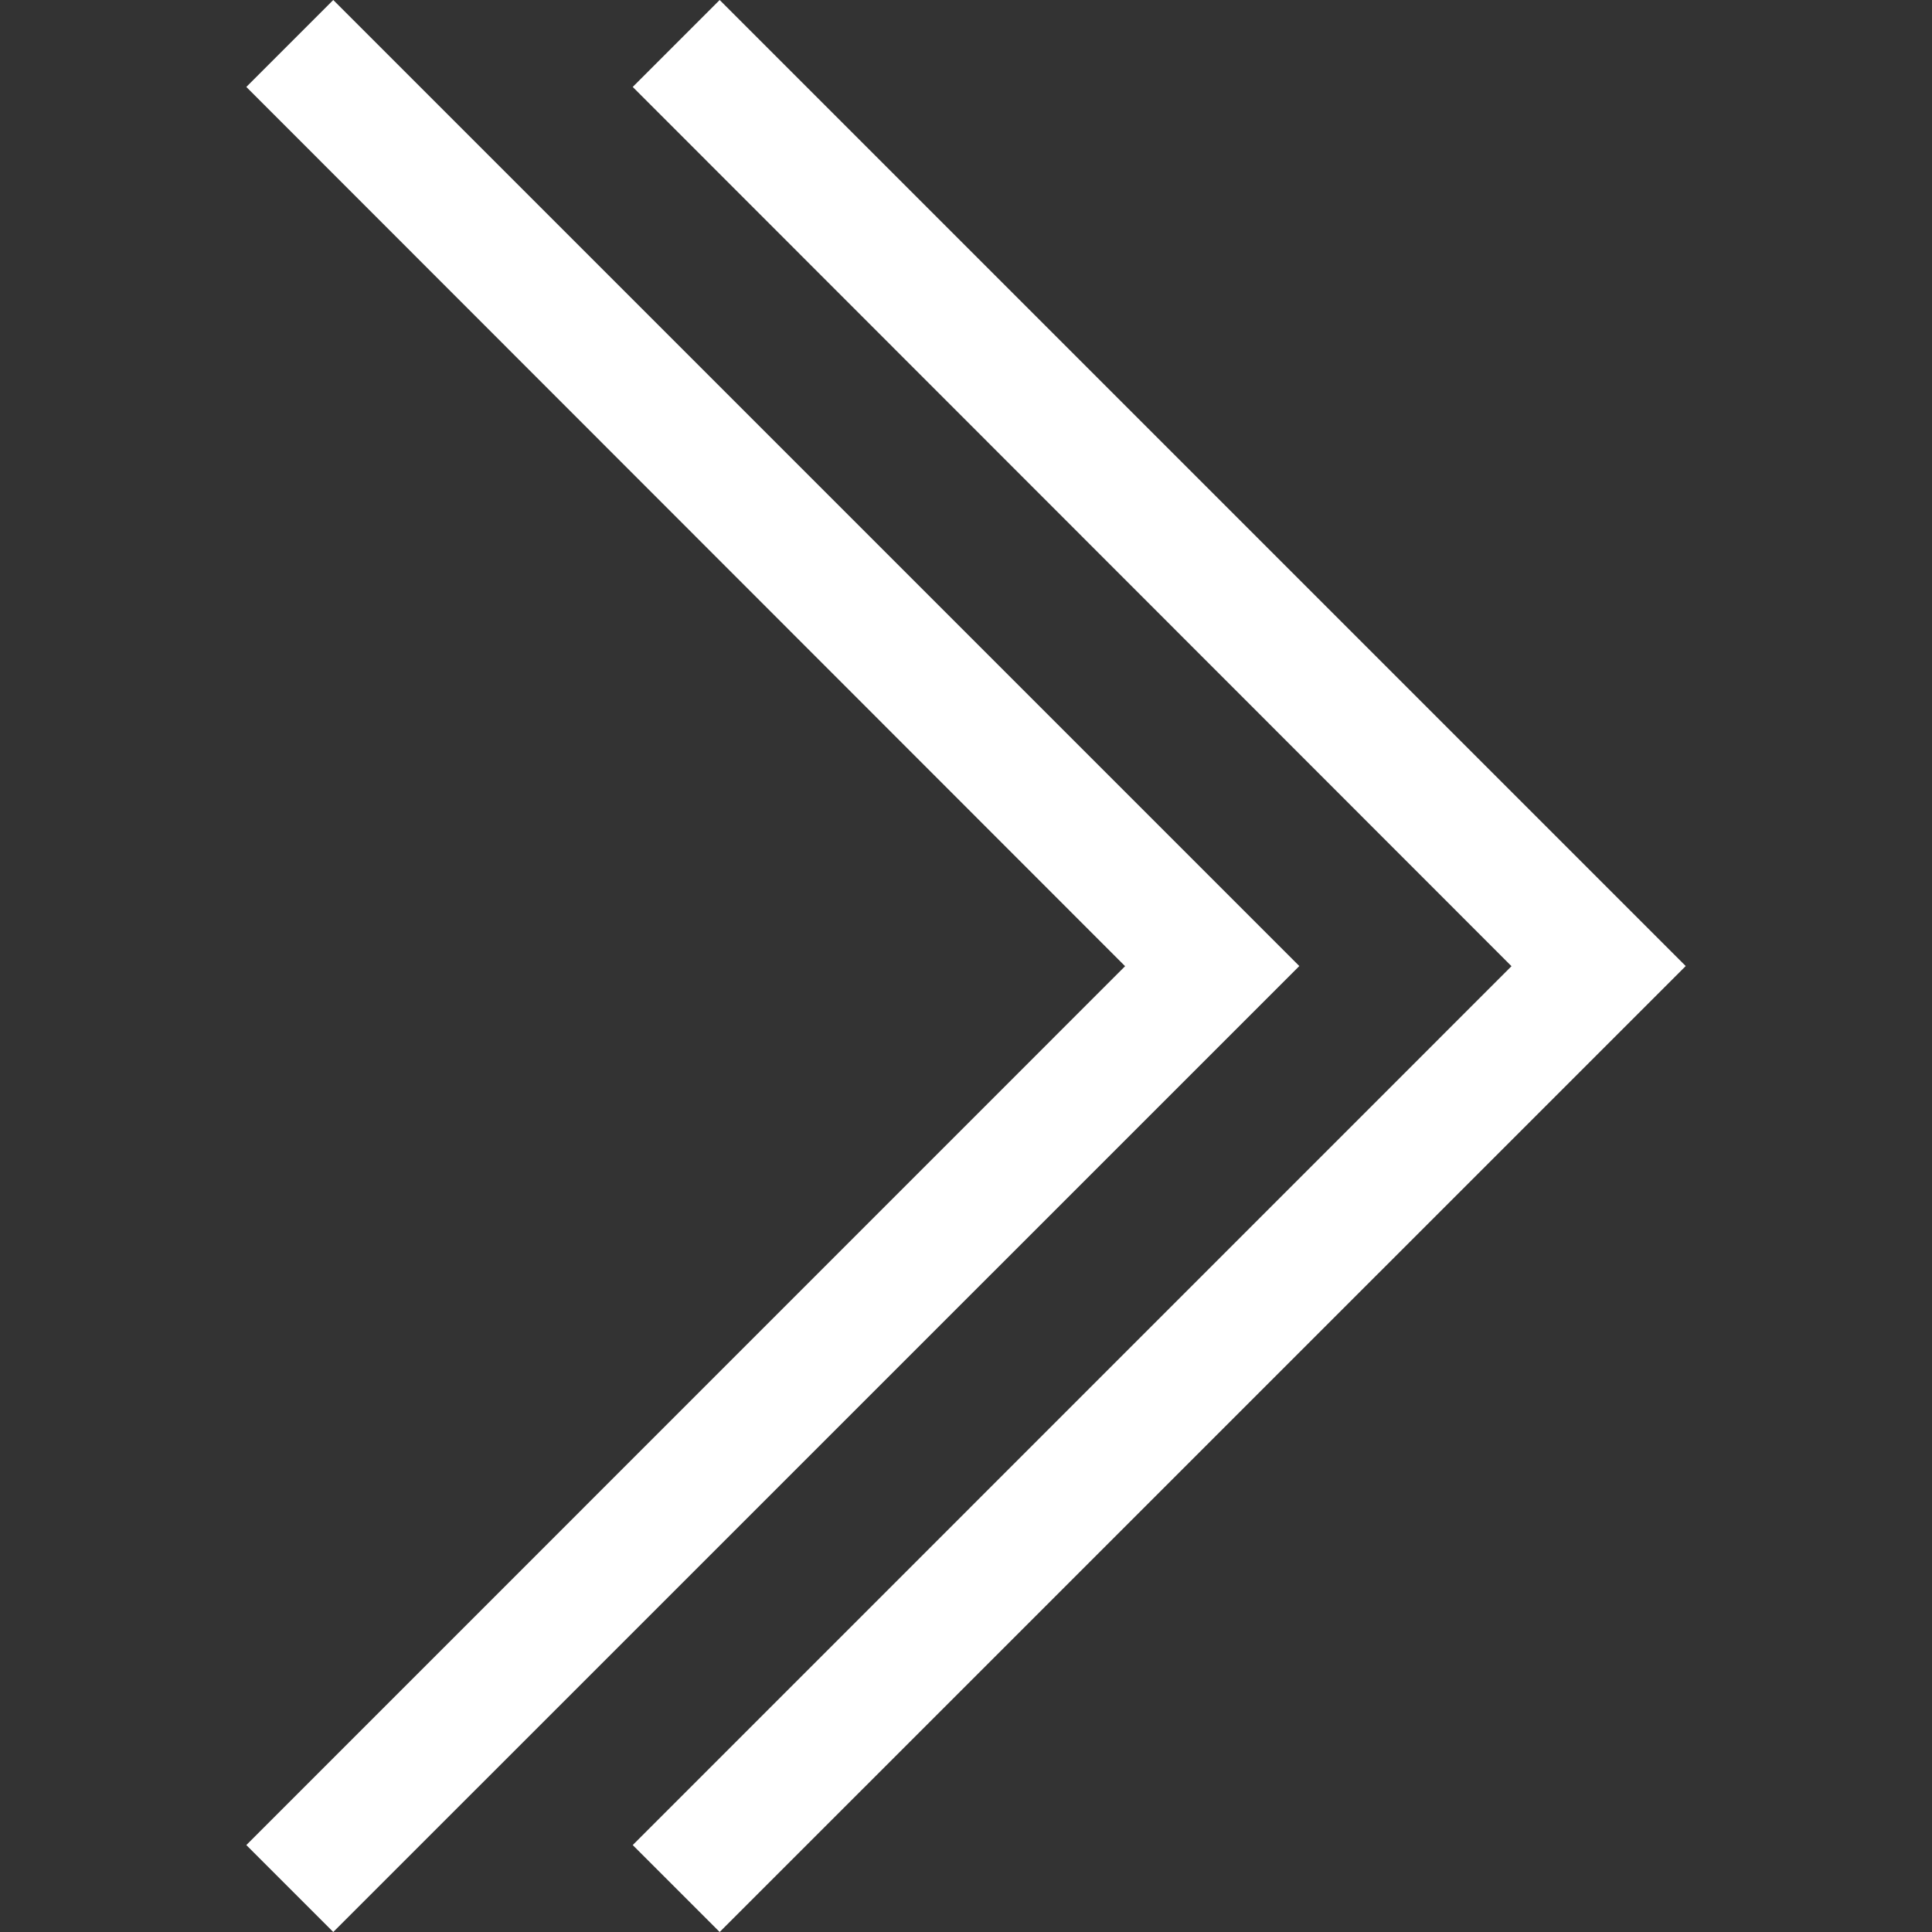
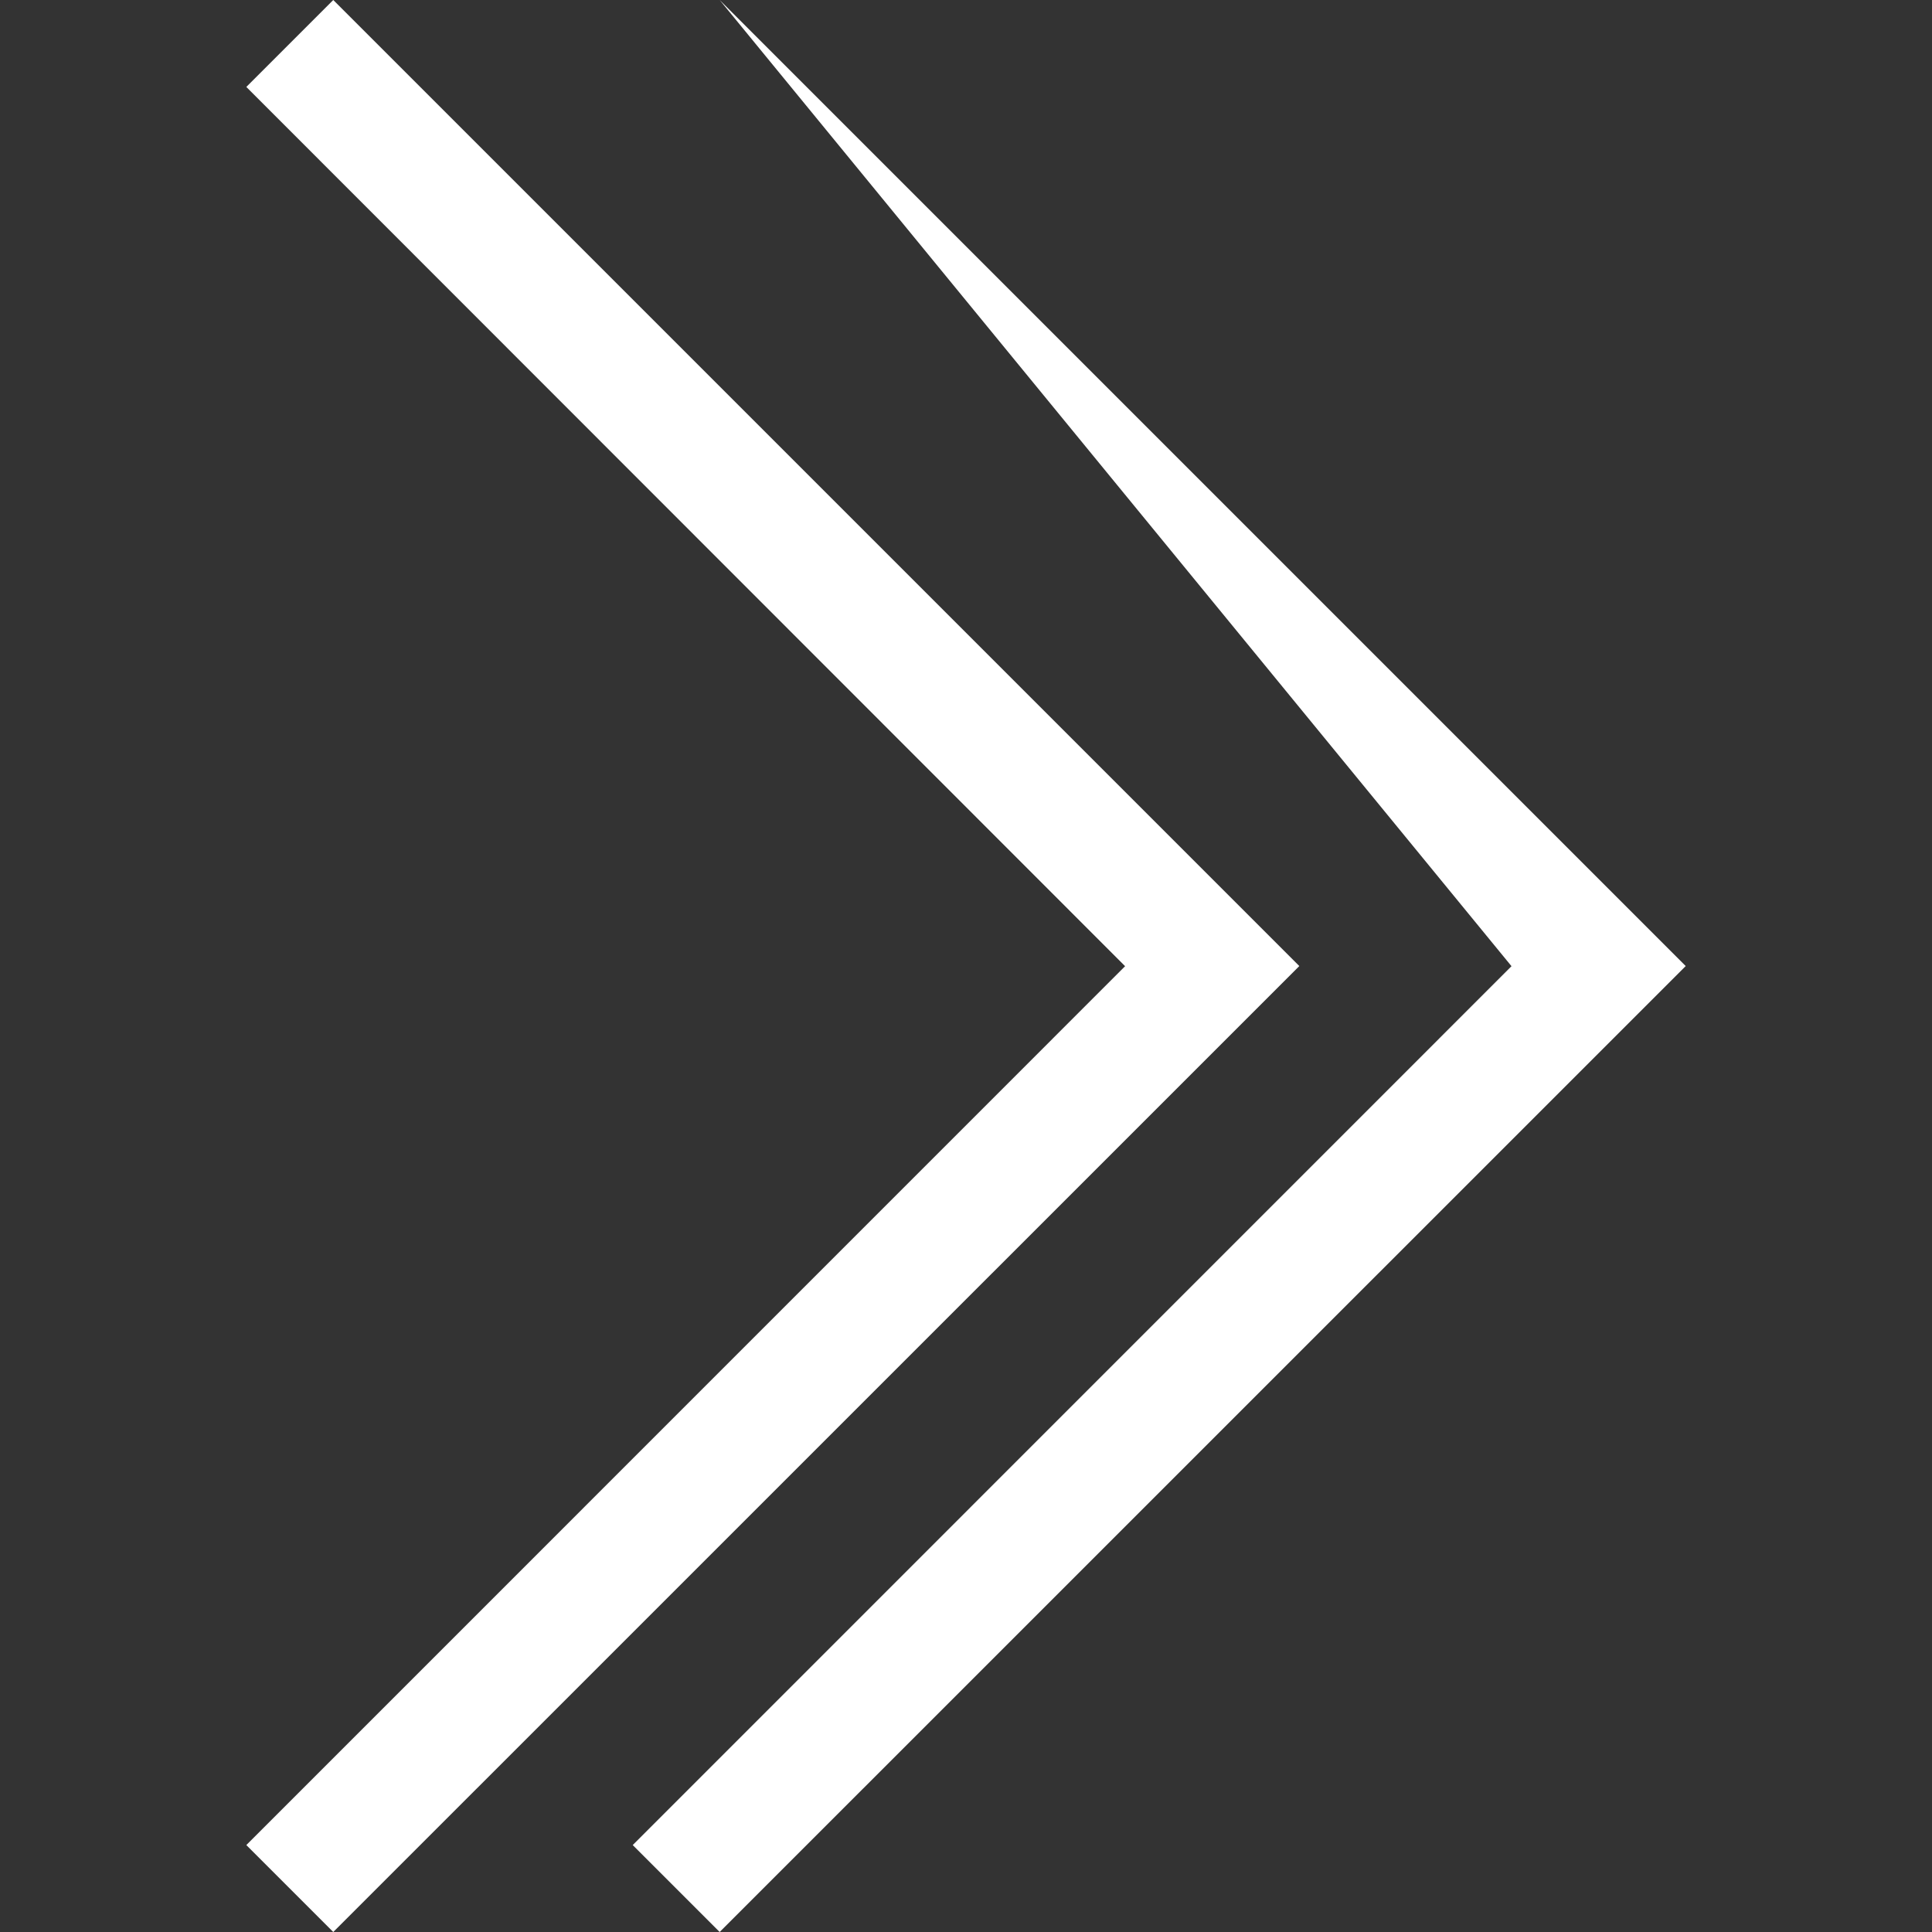
<svg xmlns="http://www.w3.org/2000/svg" viewBox="0 0 20 20">
  <rect x="0" y="0" width="20" height="20" fill="#333333" stroke="none" />
-   <path fill="rgb(255,255,255)" d=" M 13.45 10.001 L 3.45 20 L 2.55 19.1 L 11.647 10.002 L 2.55 0.9 L 3.45 0 L 13.45 10 L 13.45 10.001 Z  M 17.45 10.001 L 7.45 20 L 6.55 19.1 L 15.647 10.002 L 6.55 0.9 L 7.45 0 L 17.45 10 L 17.45 10.001 Z " fill-rule="evenodd" />
+   <path fill="rgb(255,255,255)" d=" M 13.45 10.001 L 3.45 20 L 2.55 19.1 L 11.647 10.002 L 2.55 0.9 L 3.45 0 L 13.45 10 L 13.45 10.001 Z  M 17.45 10.001 L 7.45 20 L 6.55 19.1 L 15.647 10.002 L 7.45 0 L 17.45 10 L 17.45 10.001 Z " fill-rule="evenodd" />
</svg>